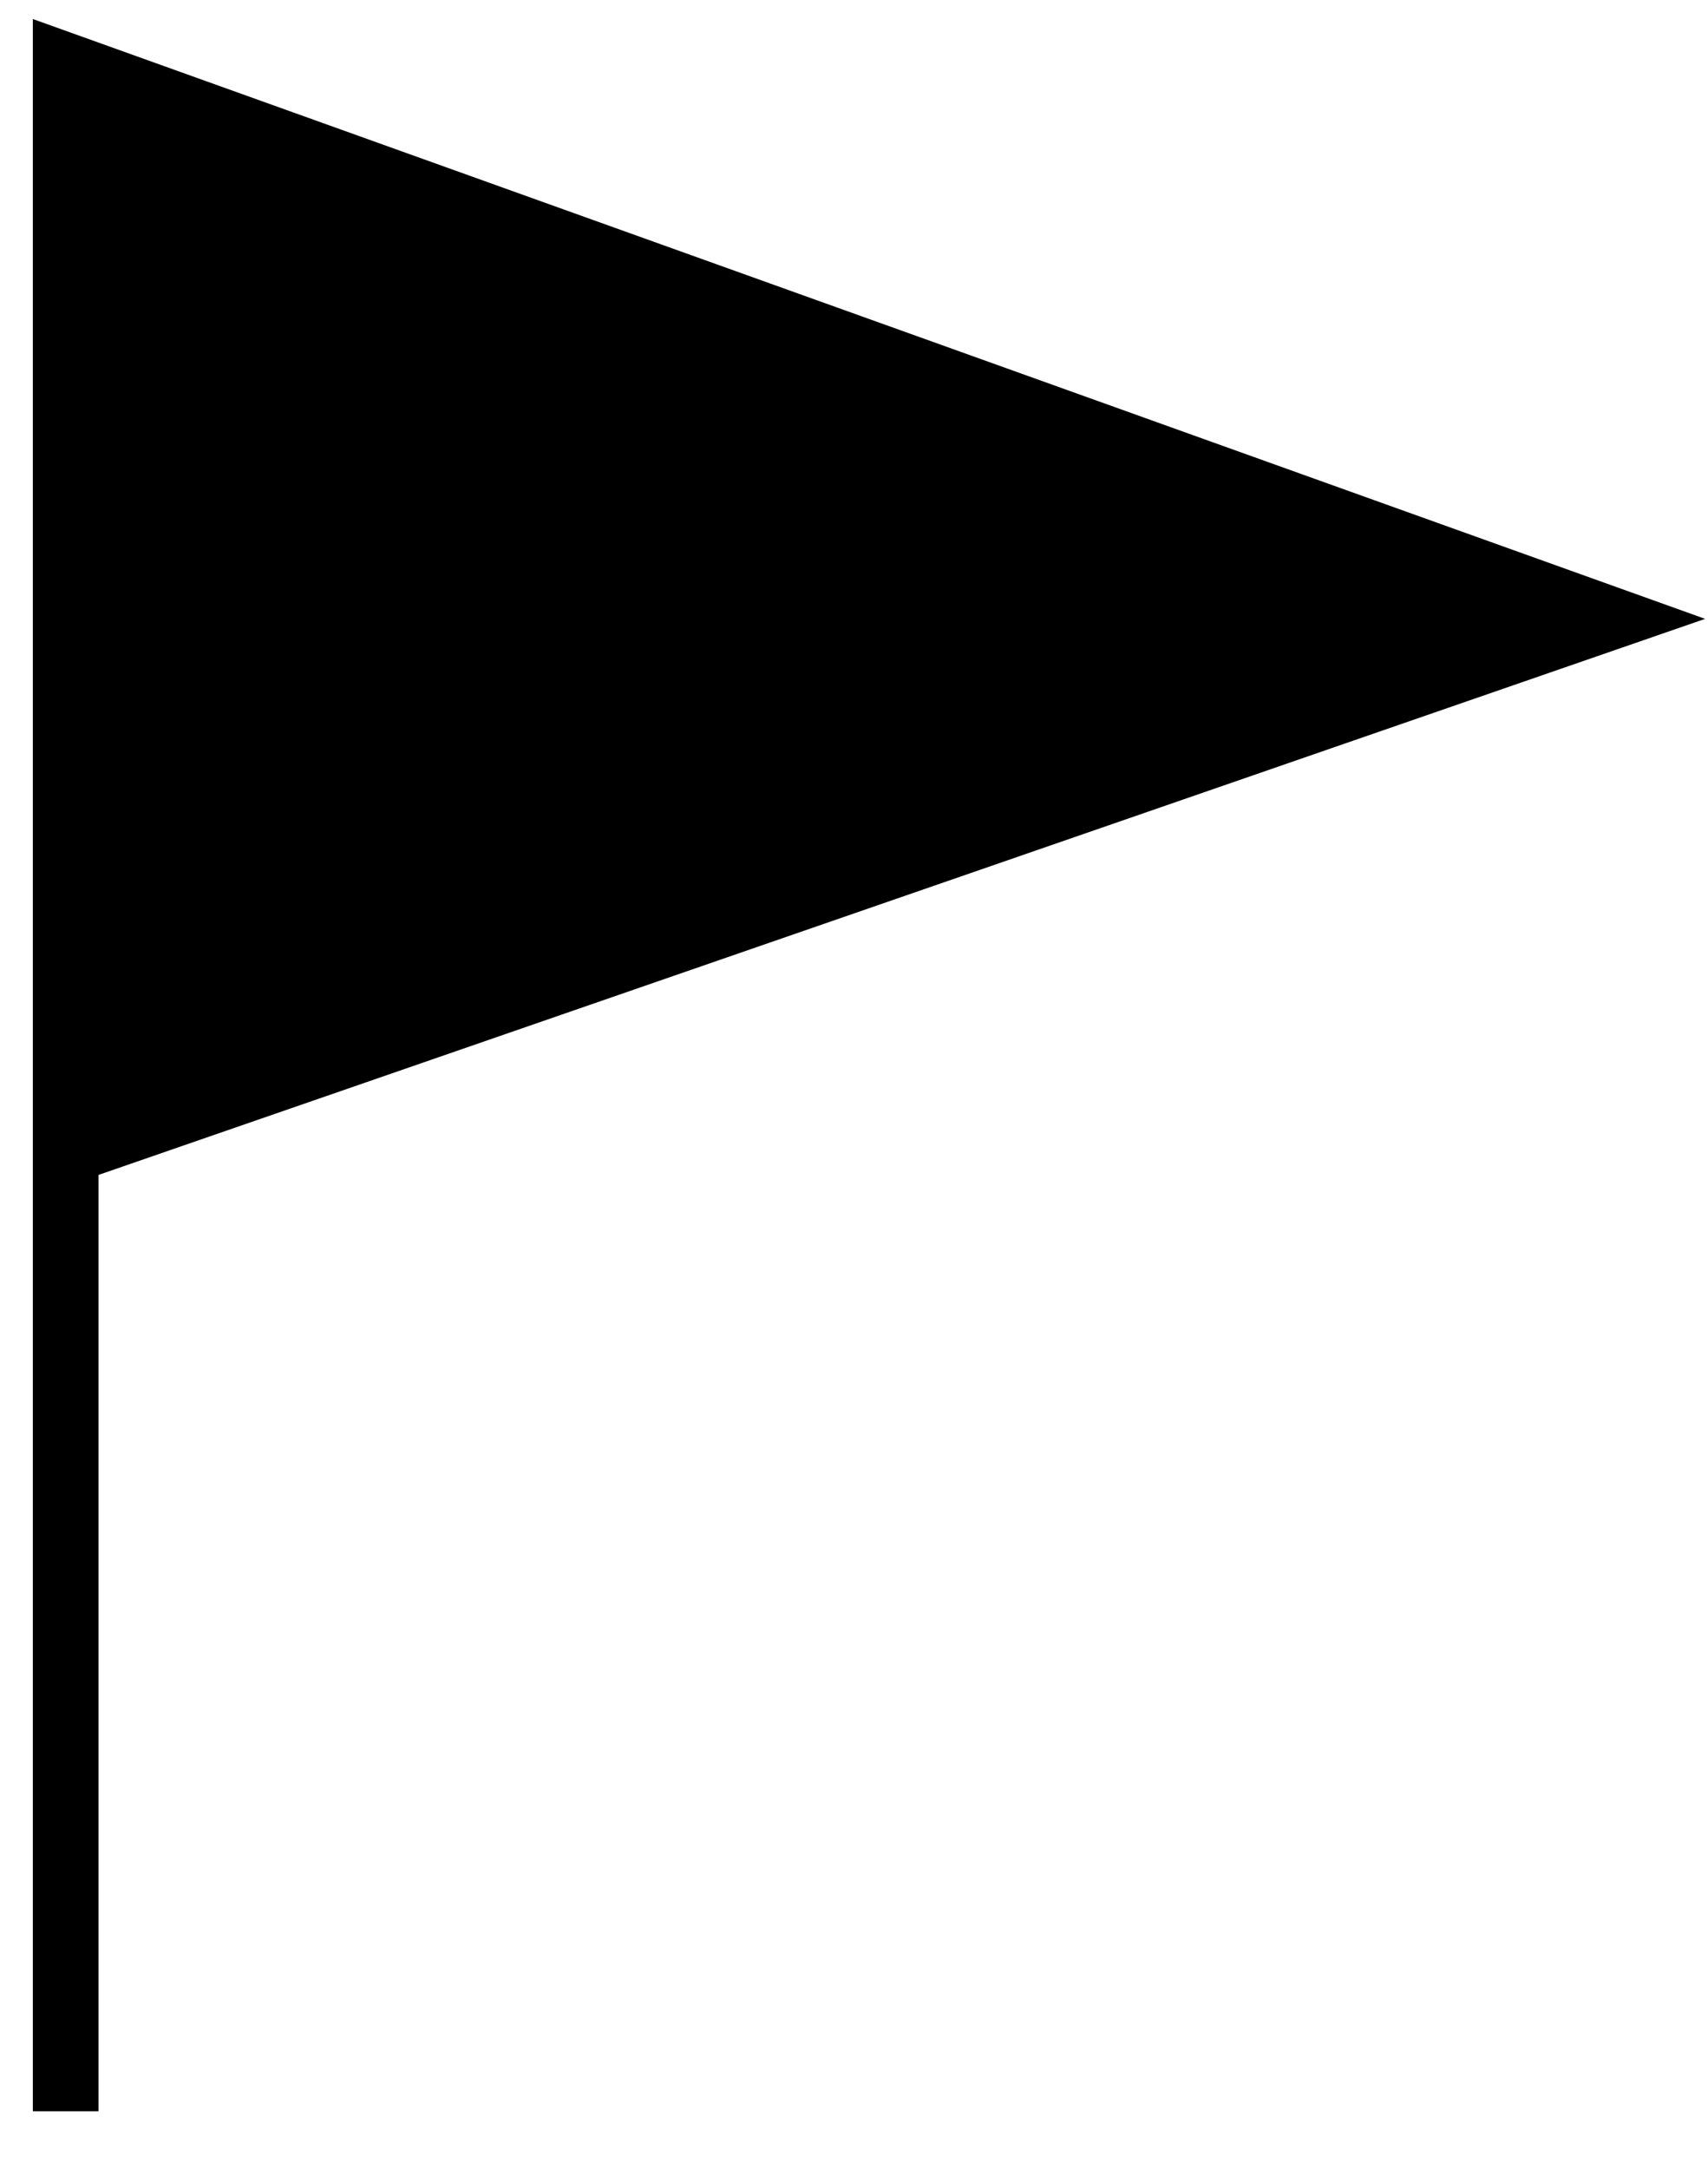
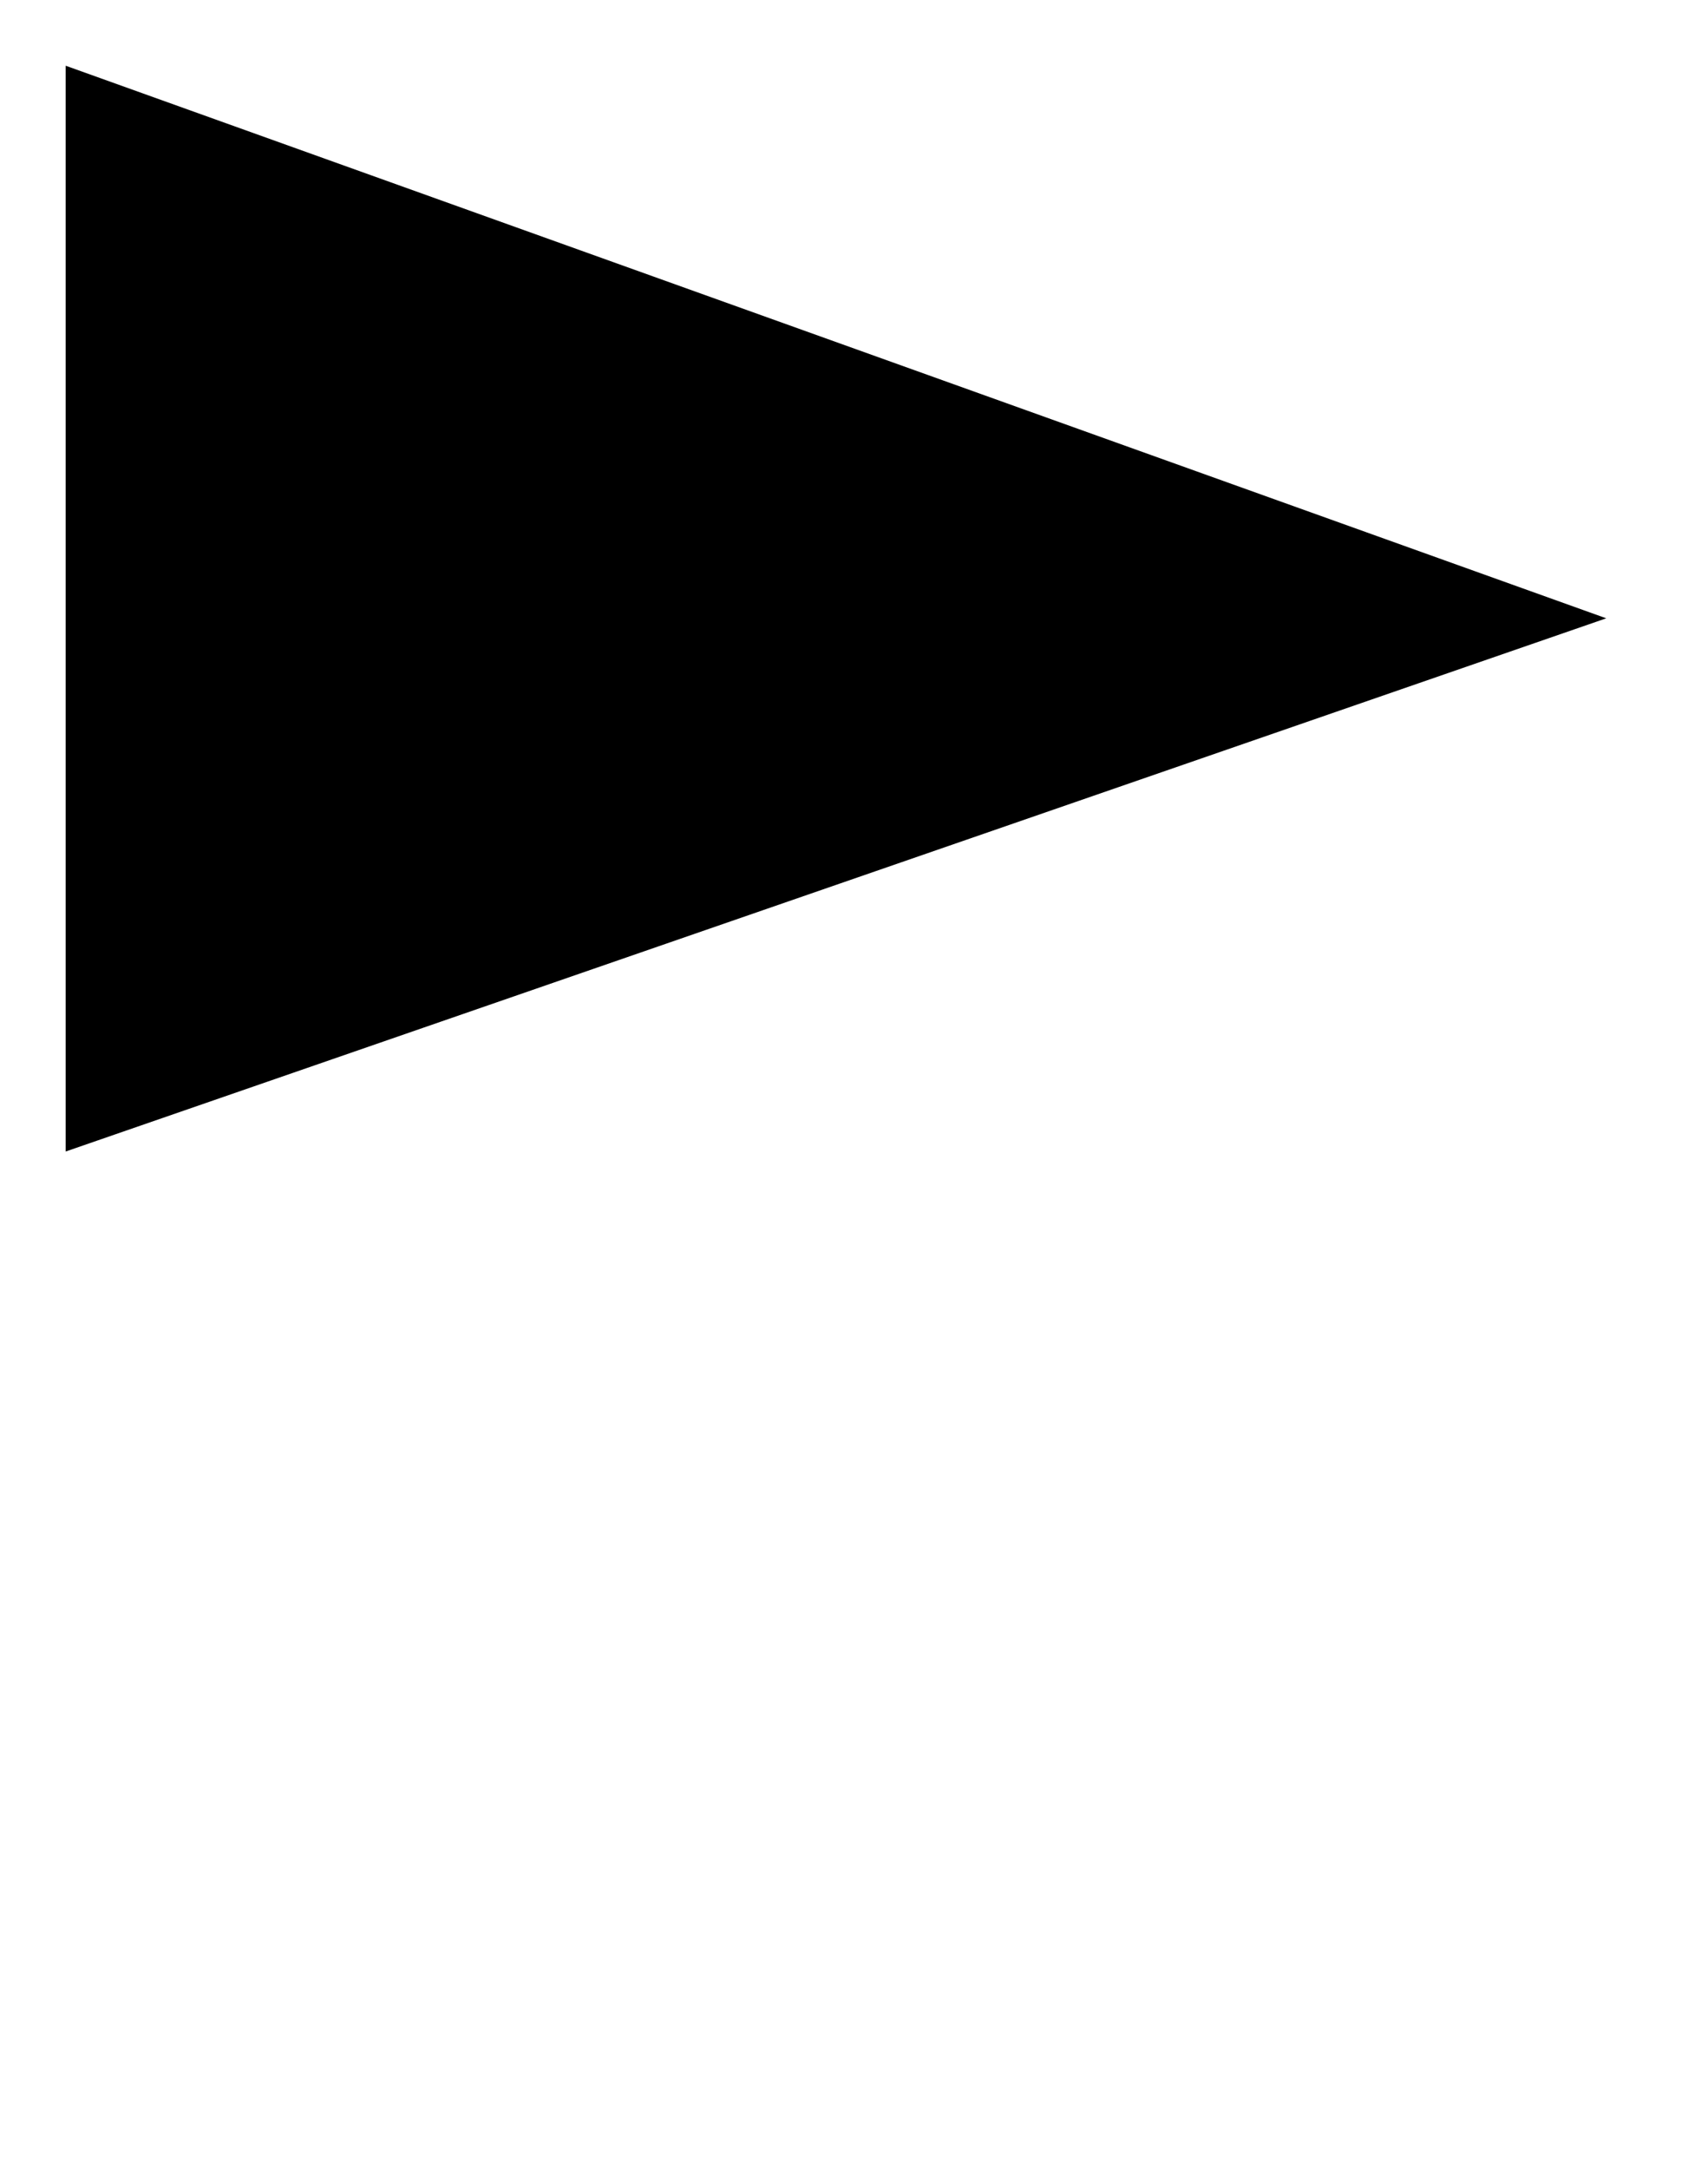
<svg xmlns="http://www.w3.org/2000/svg" width="26" height="33" viewBox="0 0 26 33" fill="none">
  <path d="M1 32.121V1L24.451 9.407L1 17.519" fill="black" />
-   <path d="M1 32.121V1L24.451 9.407L1 17.519" stroke="black" stroke-miterlimit="10" />
</svg>